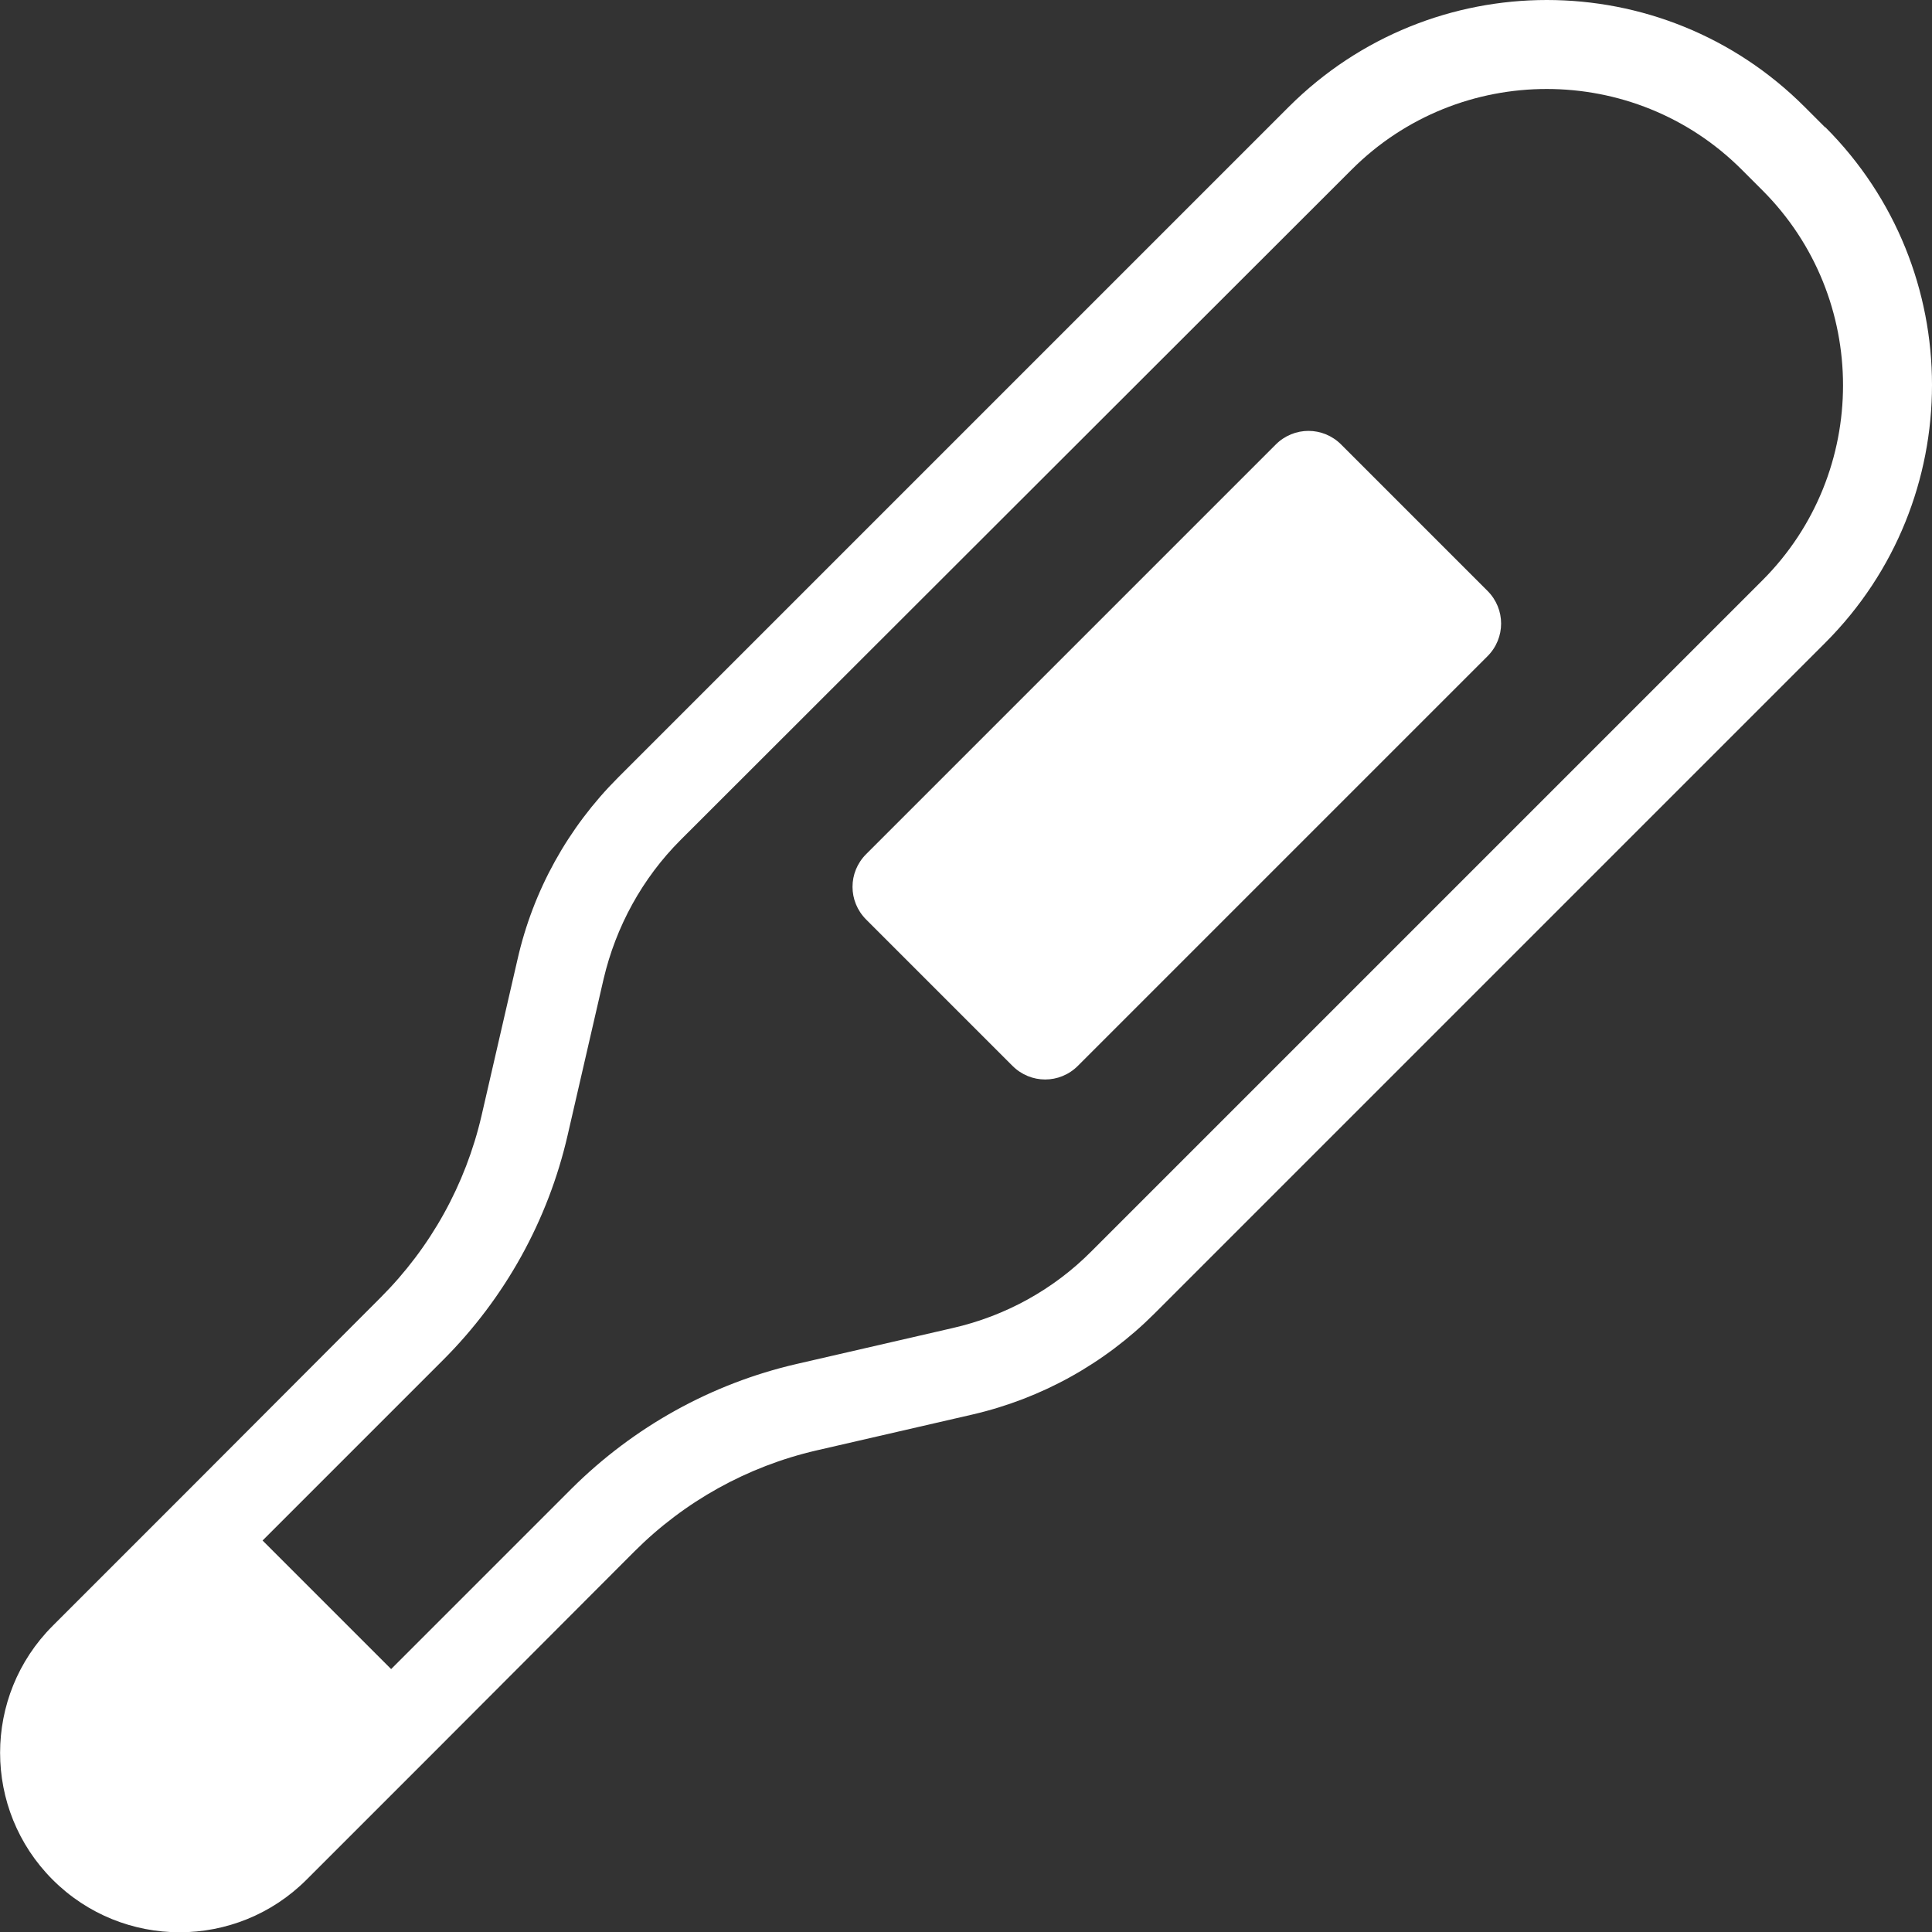
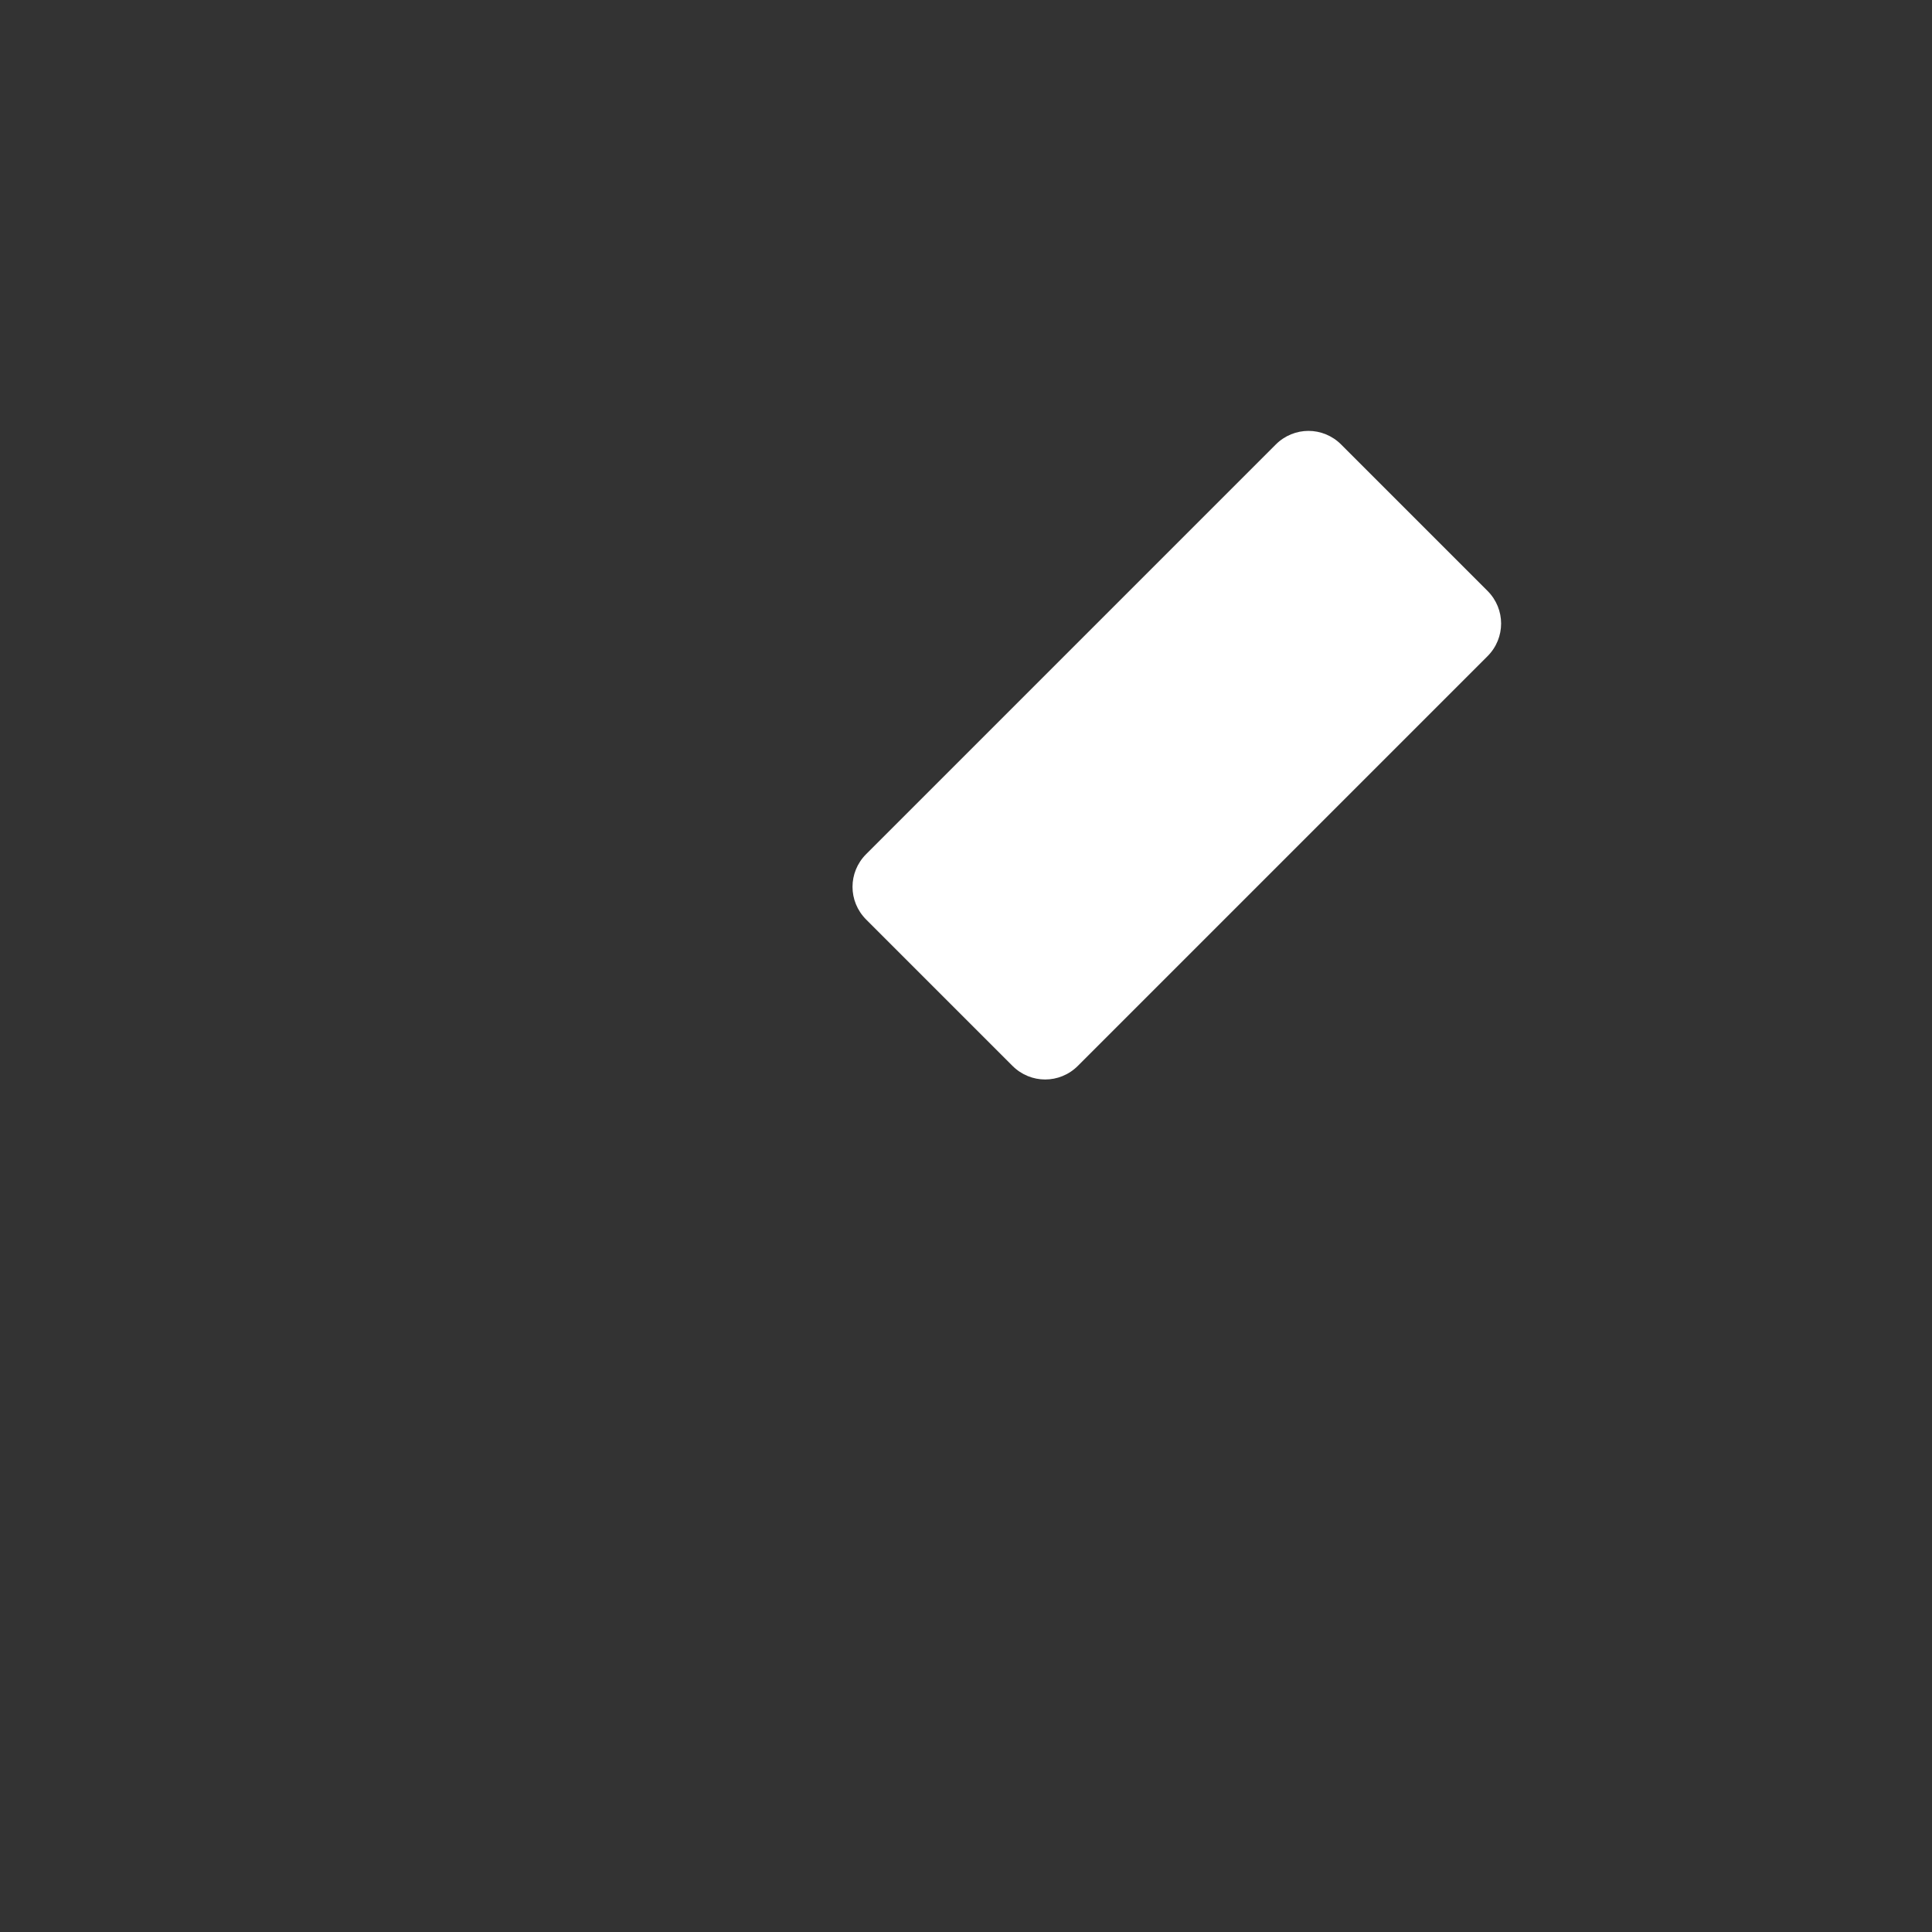
<svg xmlns="http://www.w3.org/2000/svg" viewBox="0 0 53.2 53.2">
  <rect x="0" y="0" width="53.2" height="53.2" fill="#333333" stroke="none" />
  <g fill="#fff">
-     <path d="m50.26 3.51-.57-.57c-3.92-3.92-10.27-3.92-14.2 0l-18.47 18.47c-1.38 1.38-2.34 3.11-2.77 5.01l-.99 4.3c-.44 1.9-1.4 3.63-2.78 5.01l-5.4 5.41-1.3 1.3-2.33 2.33c-1.93 1.93-1.93 5.06 0 6.99s5.06 1.93 6.99 0l2.33-2.33 1.3-1.3 5.4-5.41c1.38-1.38 3.11-2.34 5.01-2.78l4.3-.99c1.9-.44 3.63-1.4 5.01-2.78l18.47-18.47c3.92-3.92 3.92-10.28 0-14.2zm-1.73 12.47-18.47 18.47c-1.05 1.06-2.38 1.79-3.83 2.12l-4.3.99c-2.34.54-4.48 1.73-6.19 3.43l-4.97 4.97-3.54-3.54 4.97-4.97c1.7-1.7 2.89-3.84 3.43-6.19l.99-4.3c.34-1.45 1.07-2.78 2.12-3.83l18.48-18.46c2.96-2.96 7.78-2.96 10.74 0l.57.57c2.96 2.96 2.96 7.78 0 10.74z" />
    <path d="m36.93 12.24c-.5-.5-1.3-.5-1.8 0l-11.28 11.28c-.5.5-.5 1.3 0 1.8l4.03 4.03c.5.5 1.3.5 1.8 0l11.28-11.28c.5-.5.5-1.3 0-1.8z" />
  </g>
</svg>